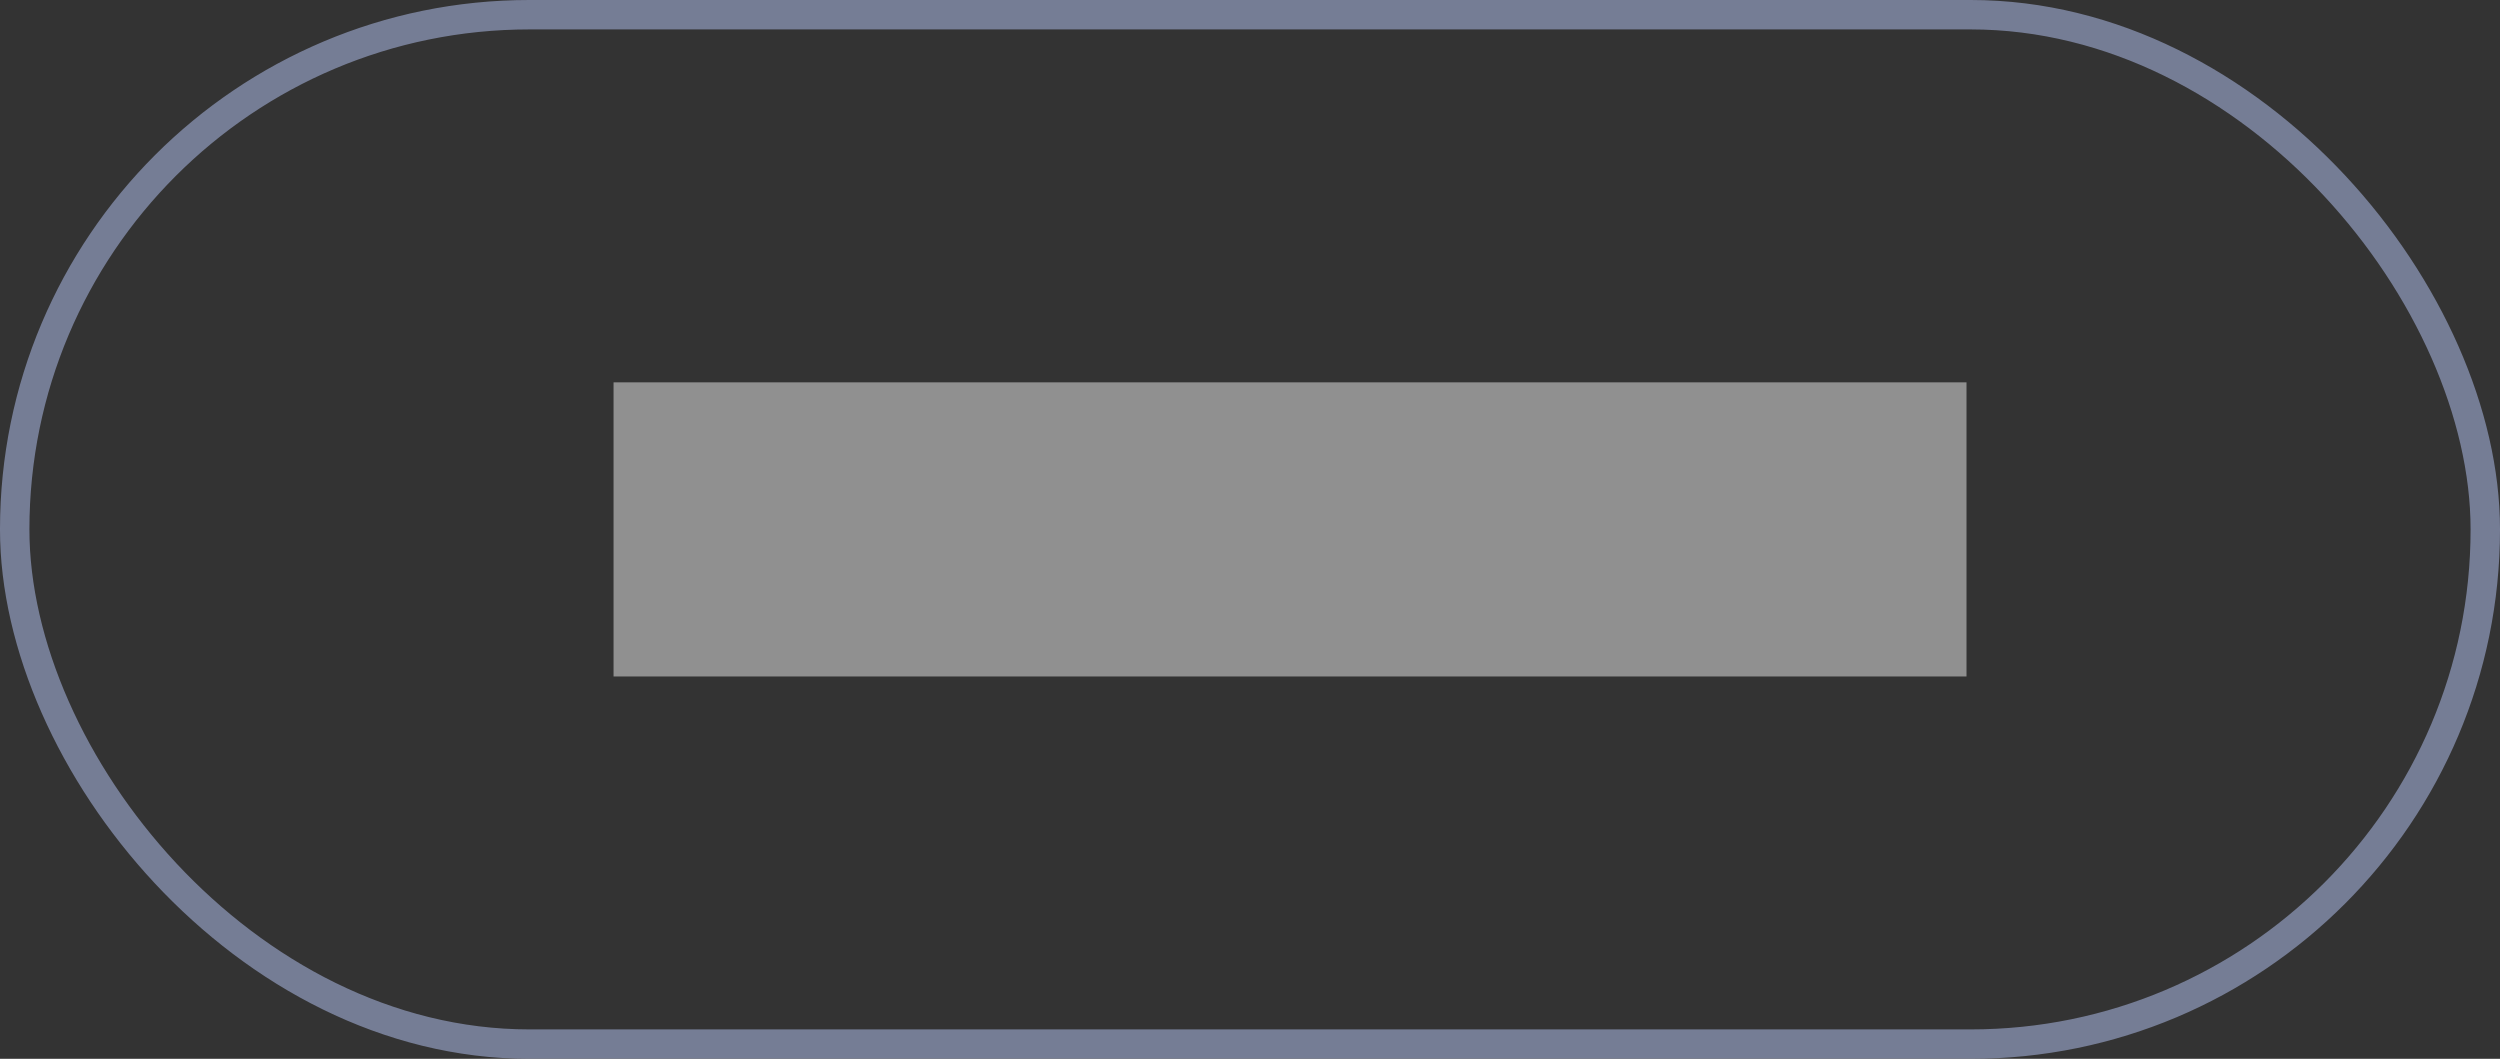
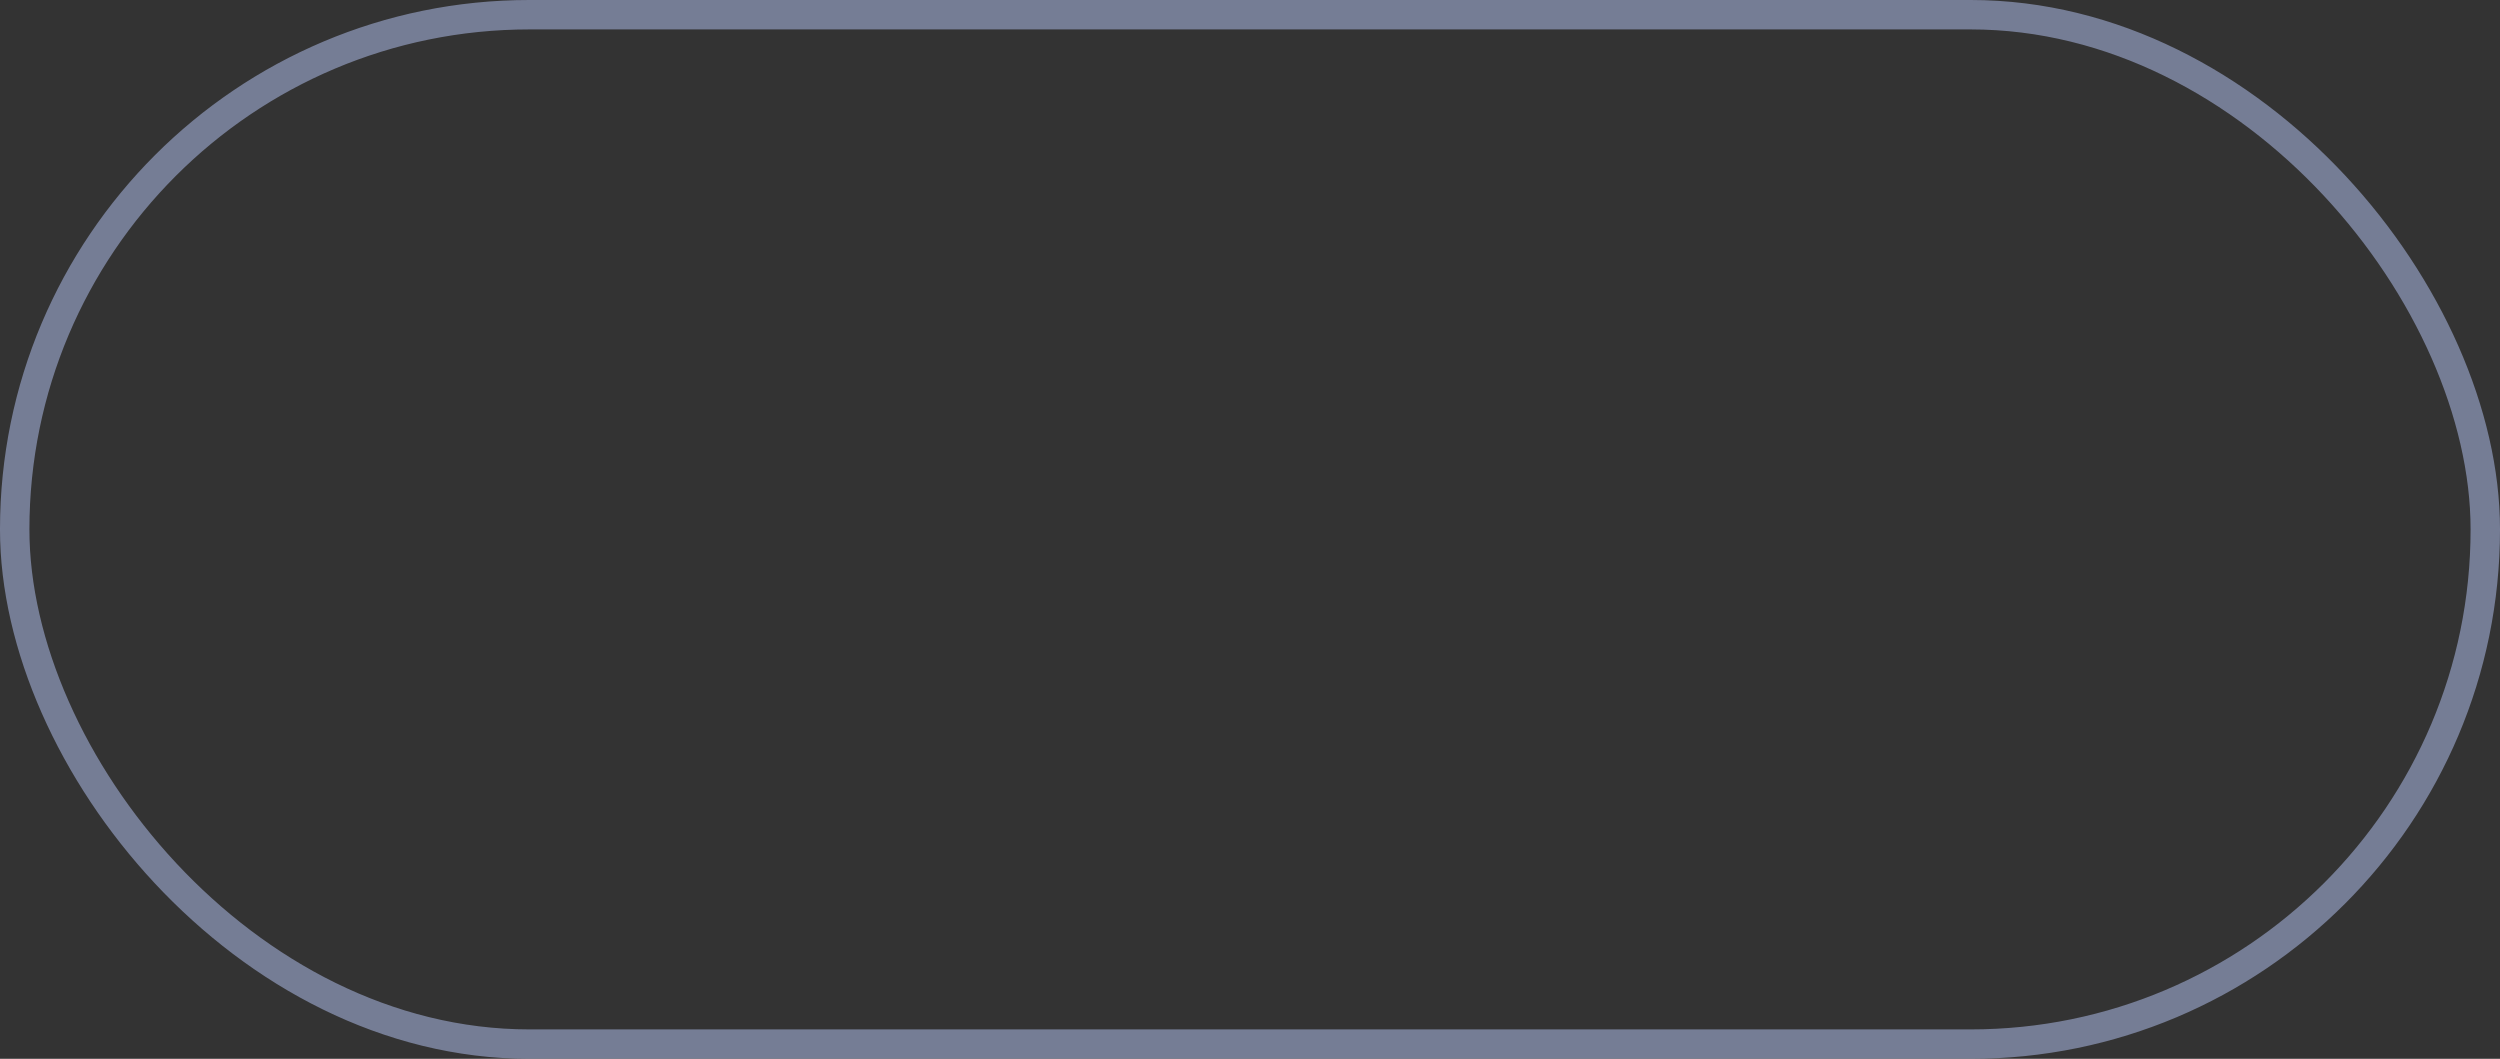
<svg xmlns="http://www.w3.org/2000/svg" width="85" height="36" viewBox="0 0 85 36" fill="none">
  <rect x="0" y="0" width="85" height="36" fill="#333333" stroke="none" />
  <g opacity="0.5">
    <rect x="0.5" y="0.5" width="84" height="35" rx="17.5" stroke="#B8C7F8" />
-     <rect x="20.861" y="13" width="46" height="10" fill="#EEEEEE" />
  </g>
</svg>